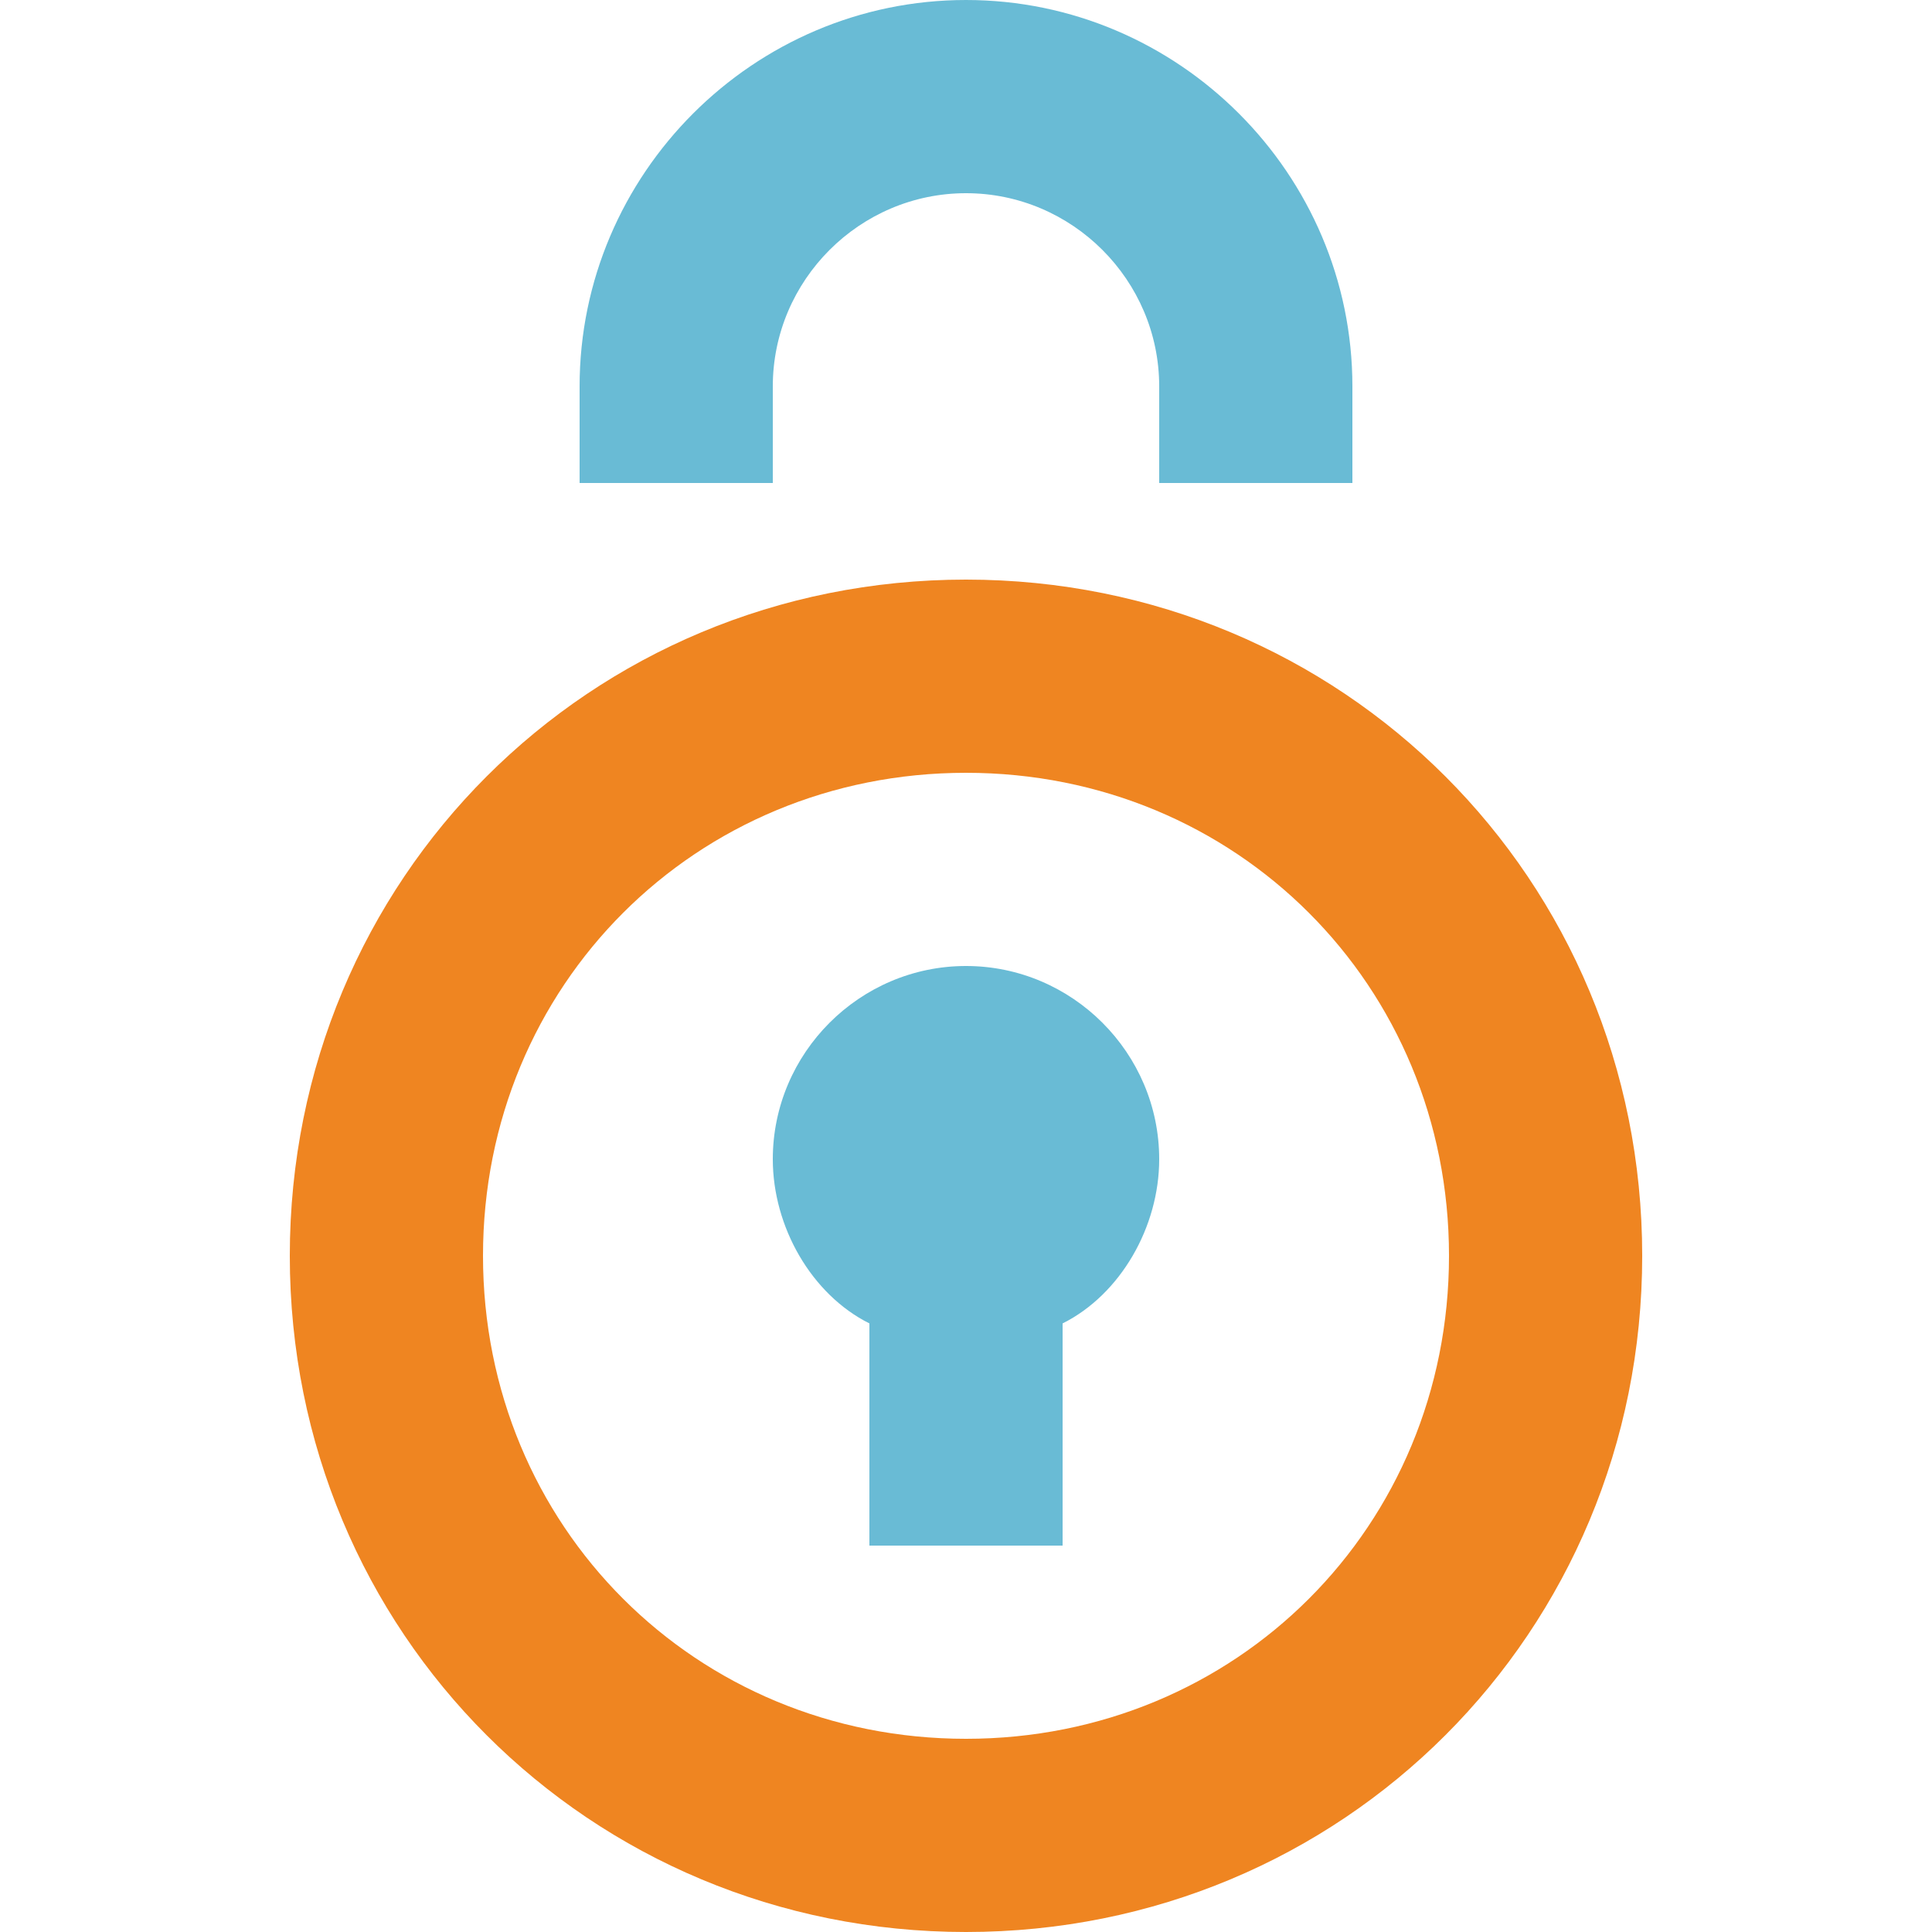
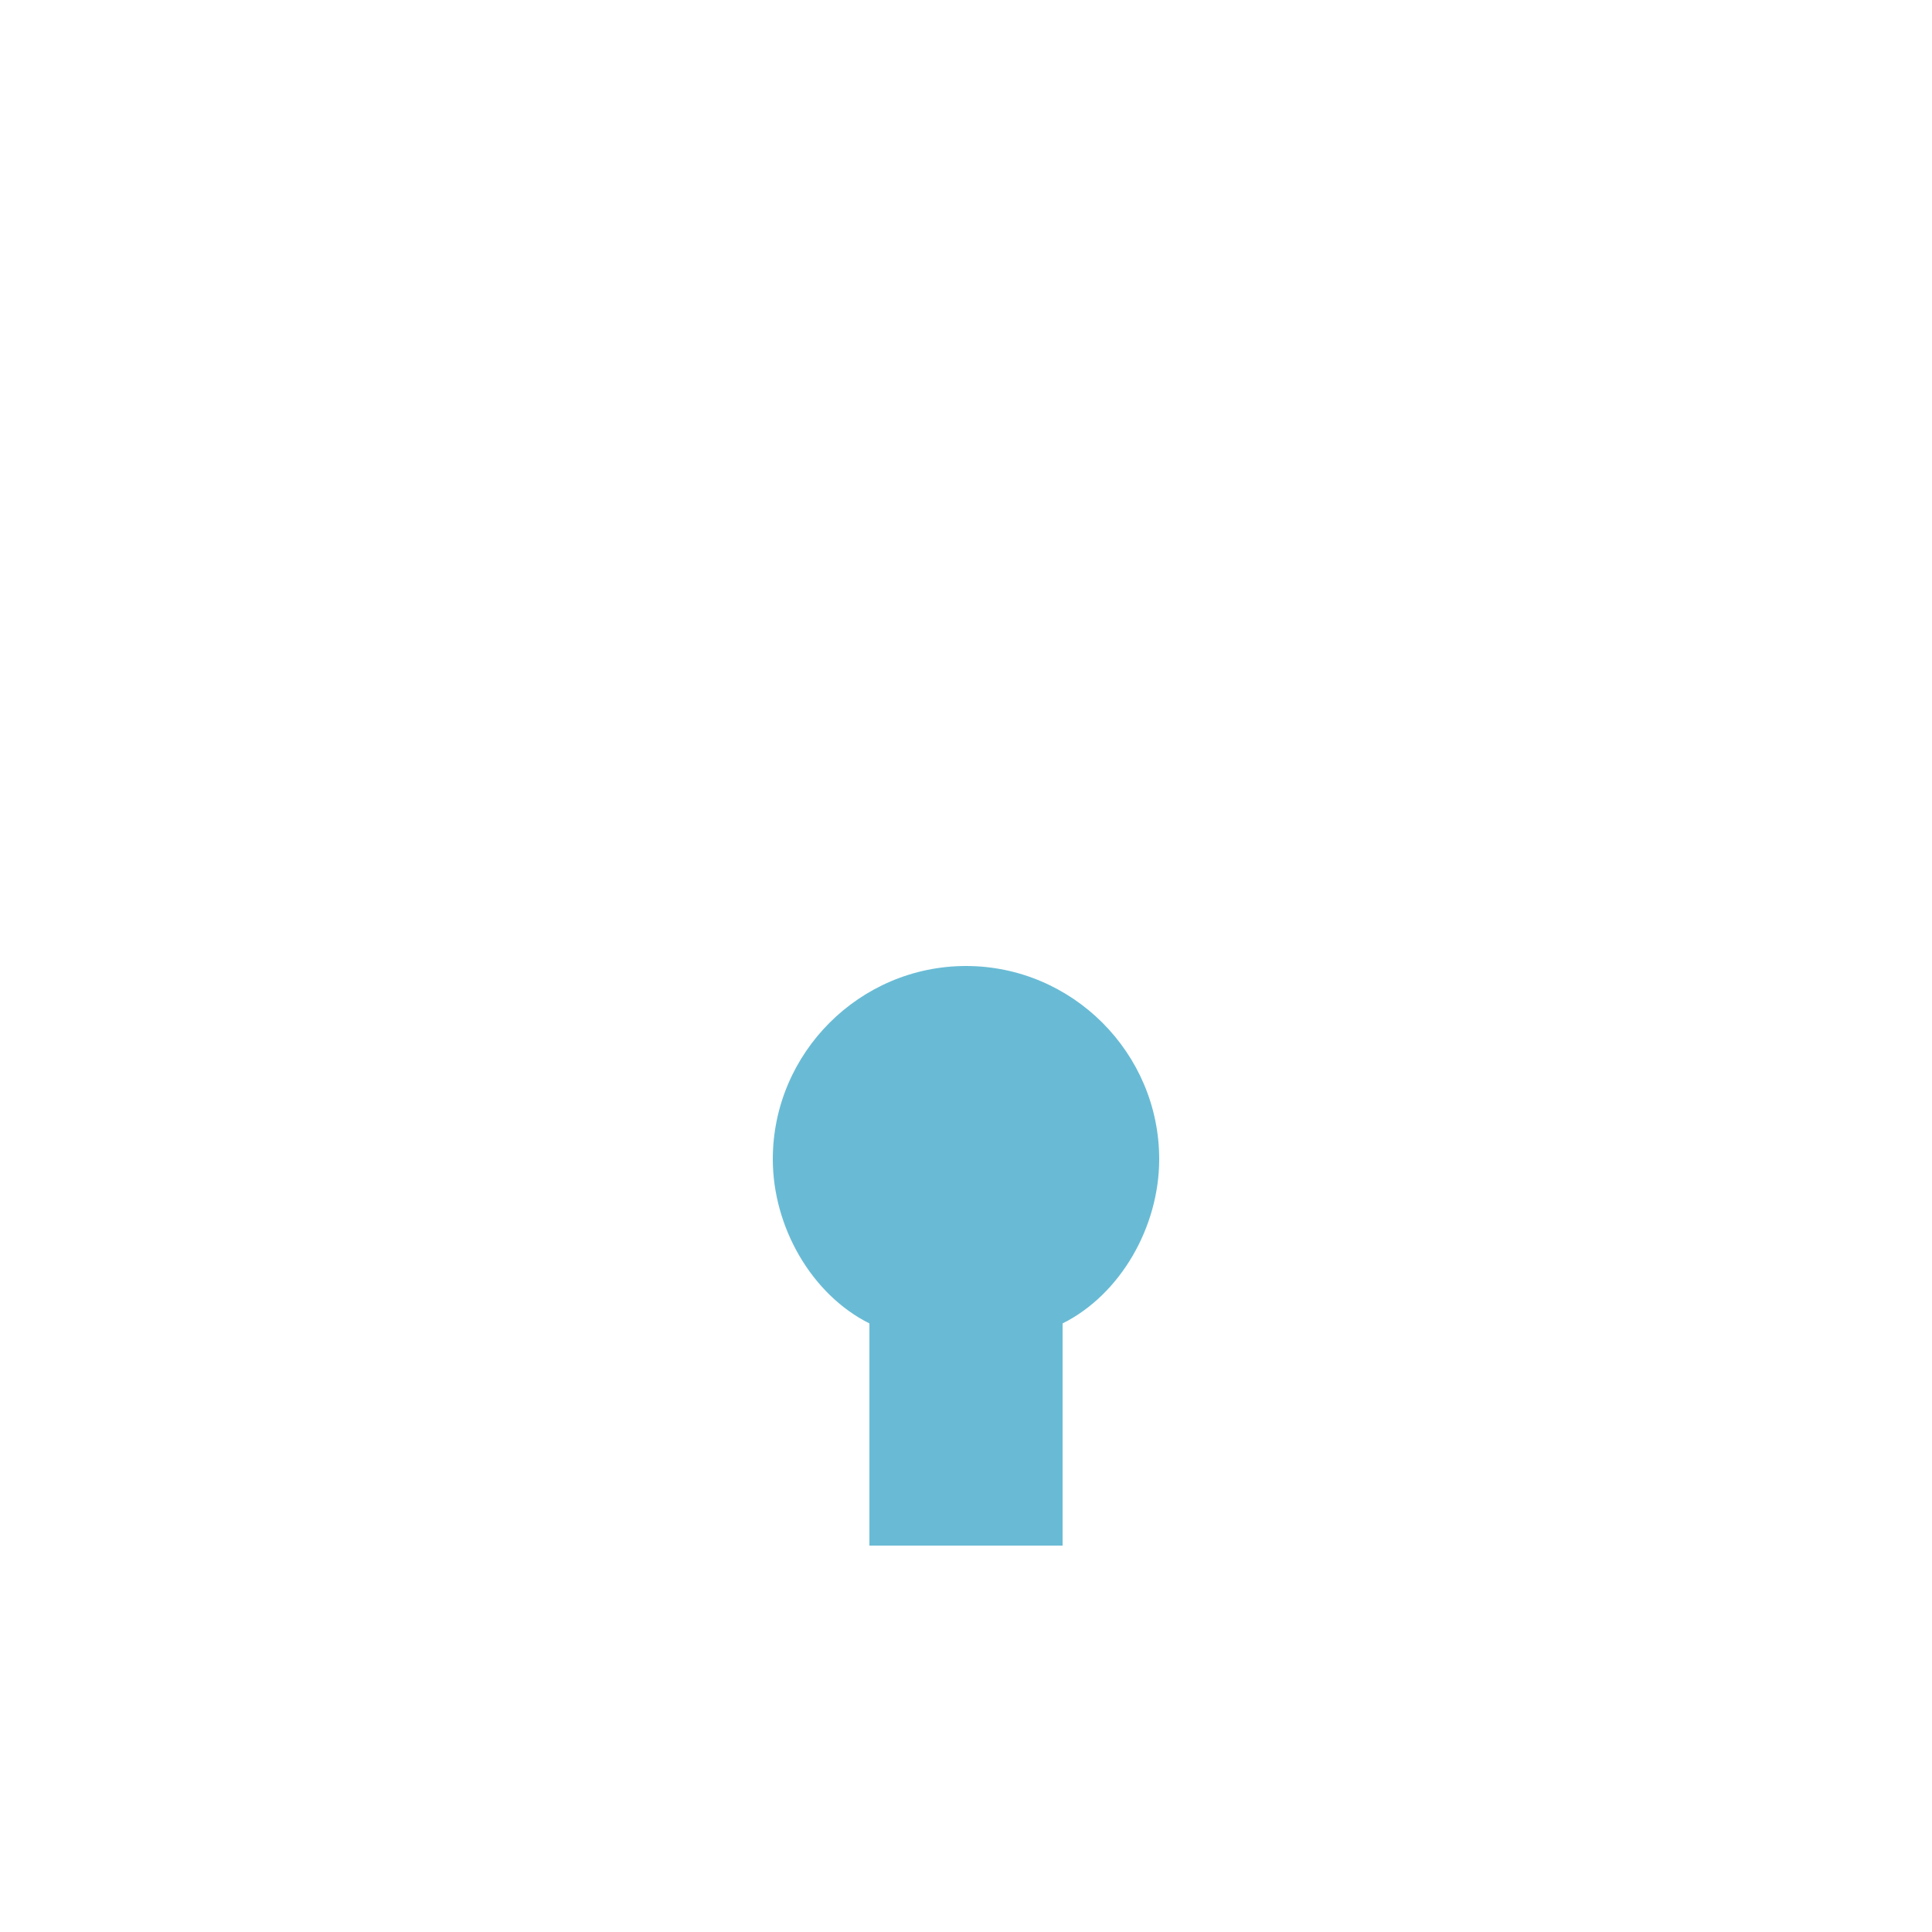
<svg xmlns="http://www.w3.org/2000/svg" version="1.1" id="Layer_1" x="0px" y="0px" viewBox="0 0 20 20" style="enable-background:new 0 0 20 20;" xml:space="preserve">
  <style type="text/css">
	.st0{fill:#EF8521;}
	.st1{fill:#69BBD5;}
</style>
-   <path class="st0" d="M10,20c-3.9,0-7-3.1-7-7s3.1-7,7-7c3.9,0,7,3.1,7,7S13.9,20,10,20z M10,8c-2.8,0-5,2.2-5,5s2.2,5,5,5  c2.8,0,5-2.2,5-5S12.8,8,10,8z" />
-   <path class="st1" d="M14,5h-2V4c0-1.1-0.9-2-2-2C8.9,2,8,2.9,8,4v1H6V4c0-2.2,1.8-4,4-4c2.2,0,4,1.8,4,4V5z" />
  <path class="st1" d="M12,12c0-1.1-0.9-2-2-2c-1.1,0-2,0.9-2,2c0,0.7,0.4,1.4,1,1.7V16h2v-2.3C11.6,13.4,12,12.7,12,12z" />
</svg>